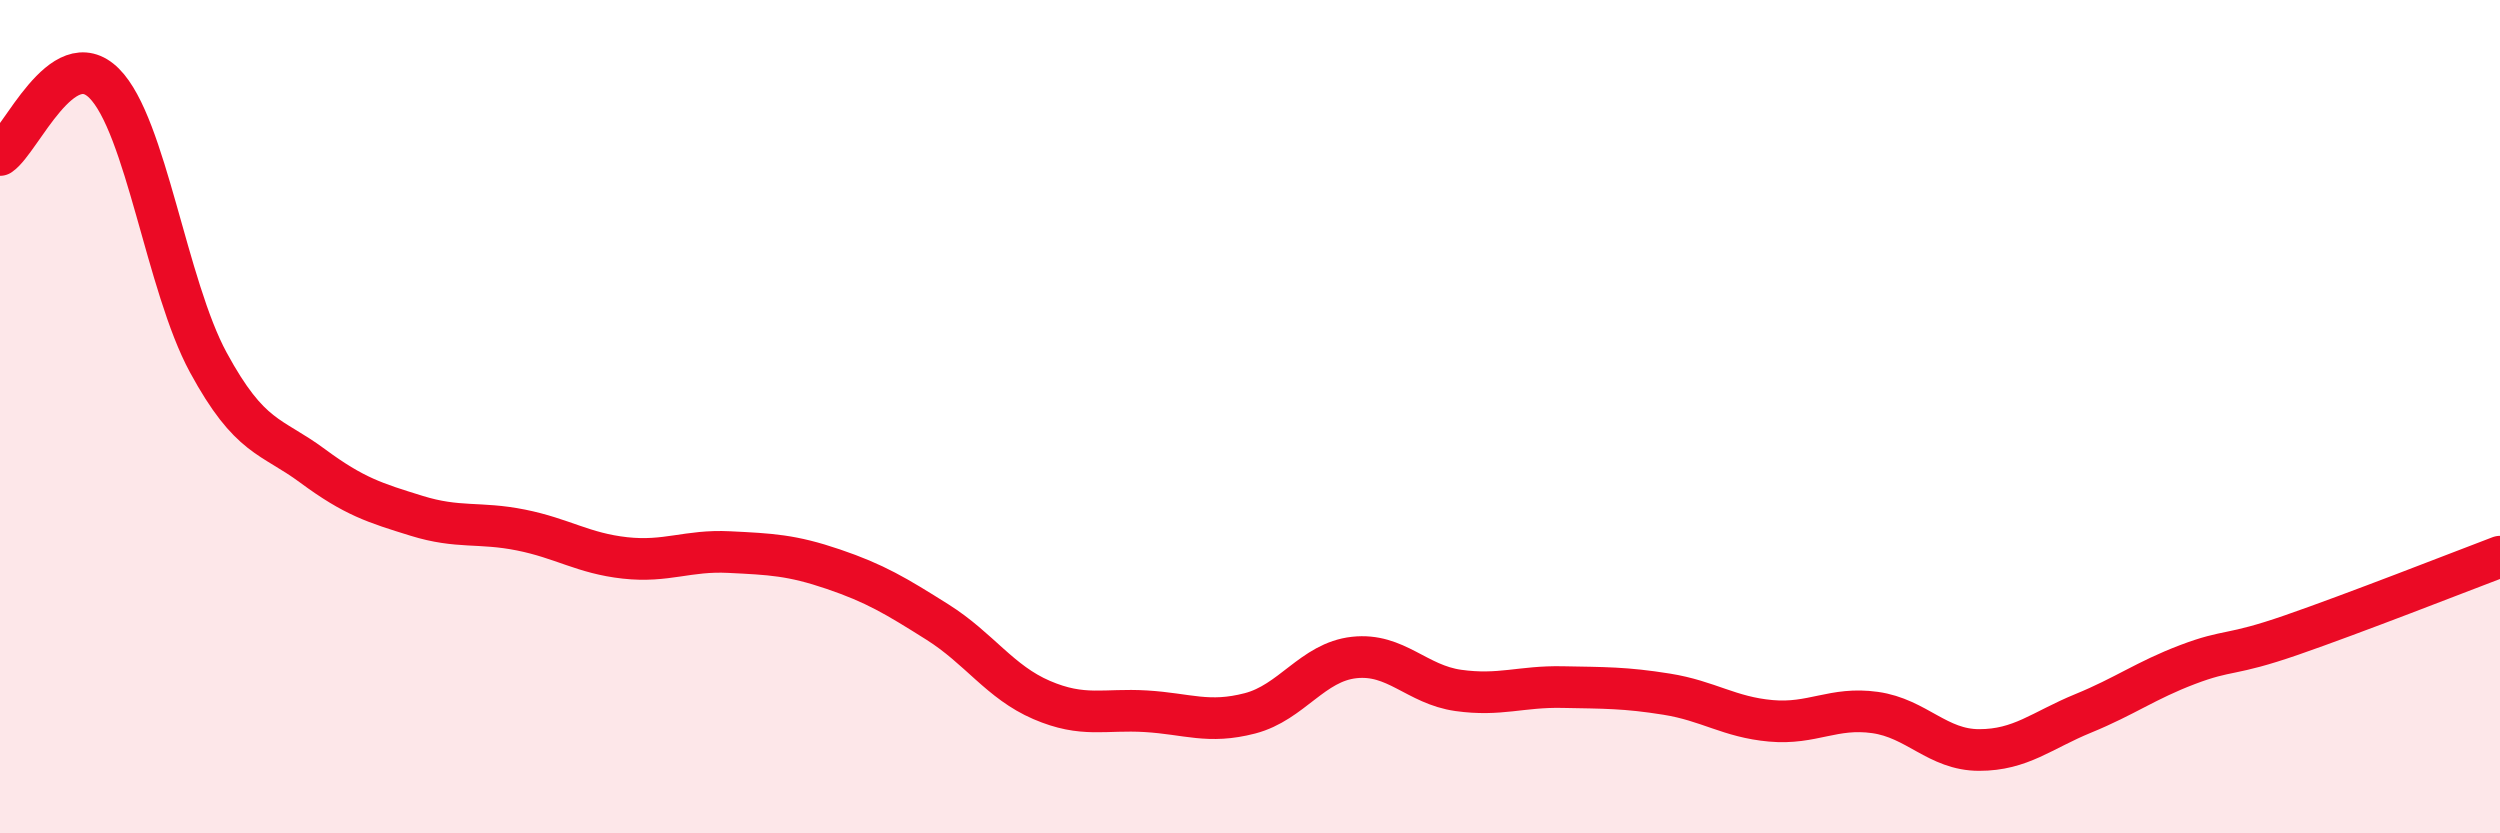
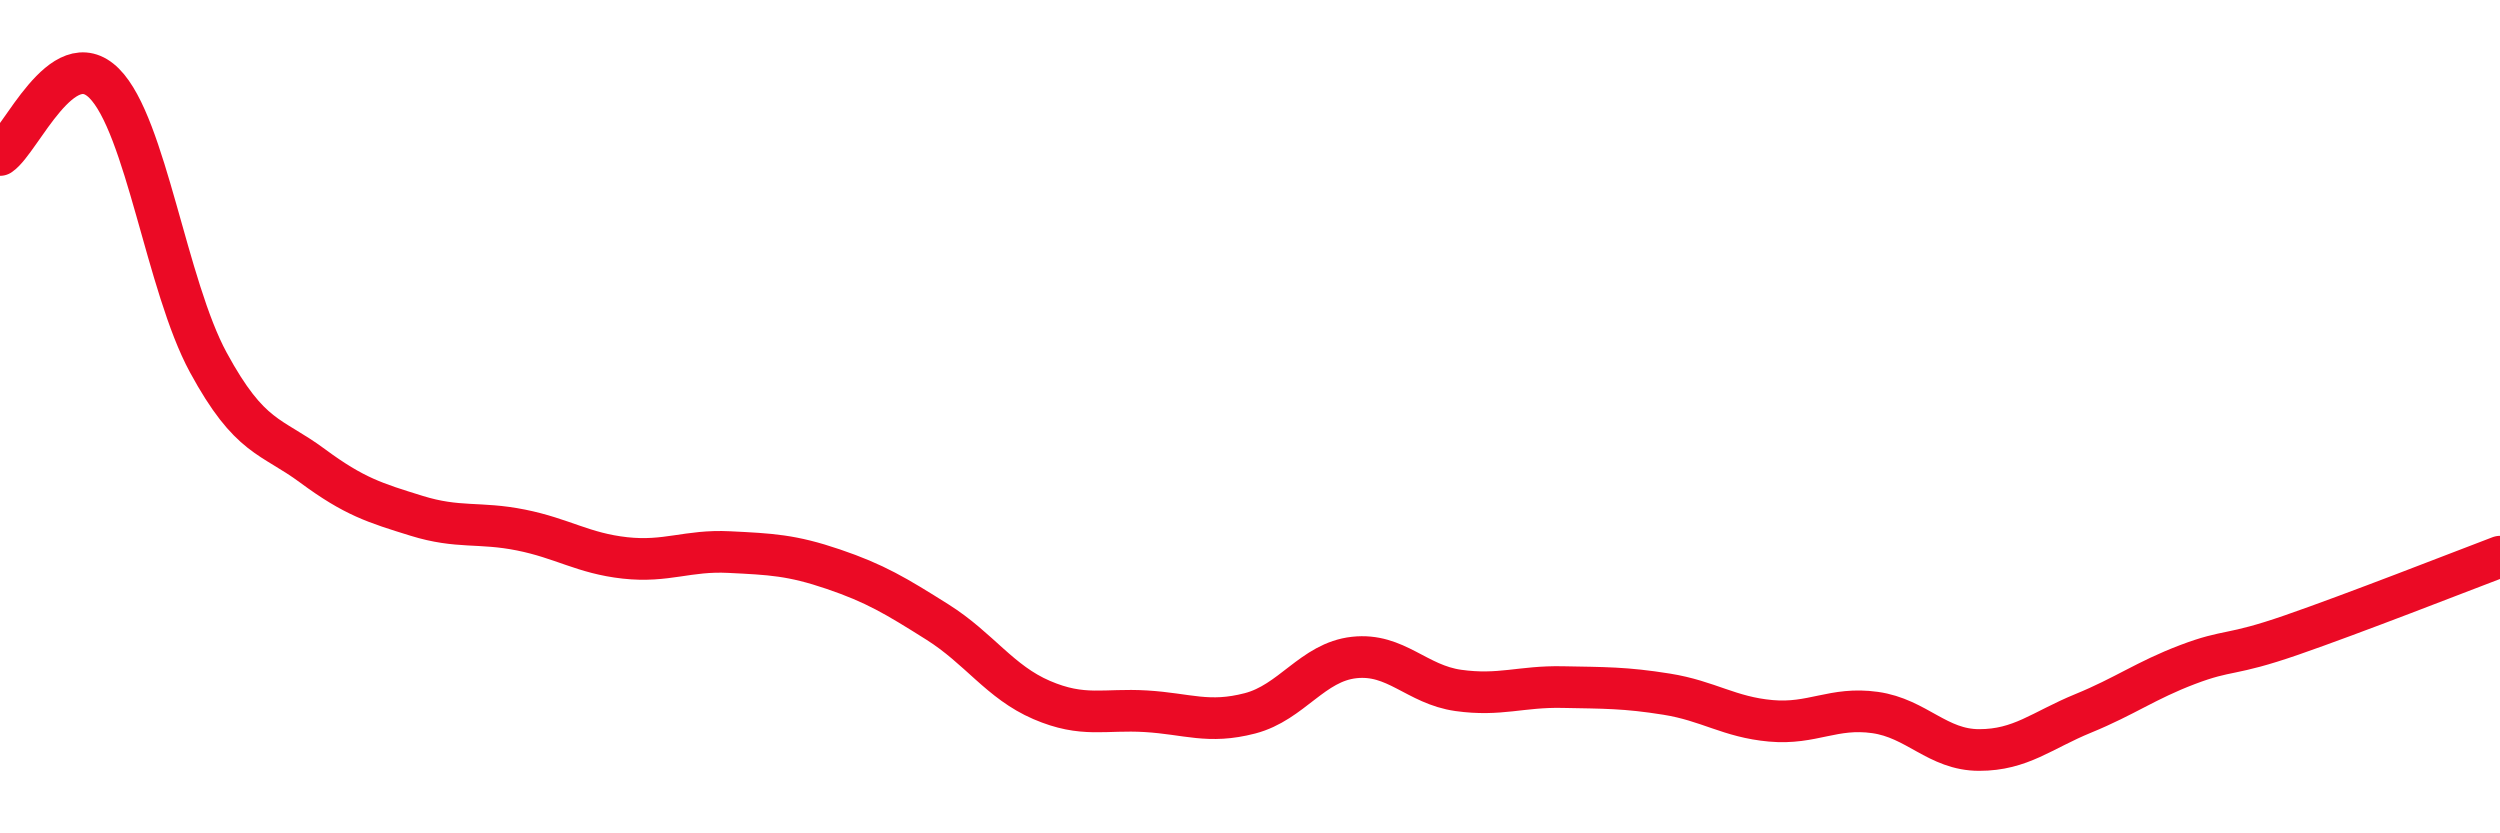
<svg xmlns="http://www.w3.org/2000/svg" width="60" height="20" viewBox="0 0 60 20">
-   <path d="M 0,3.72 C 0.5,3.38 1.5,1 2.5,2 C 3.5,3 4,6.86 5,8.7 C 6,10.54 6.5,10.44 7.5,11.18 C 8.5,11.92 9,12.07 10,12.38 C 11,12.69 11.5,12.52 12.5,12.72 C 13.5,12.92 14,13.28 15,13.39 C 16,13.5 16.5,13.2 17.5,13.25 C 18.5,13.3 19,13.32 20,13.66 C 21,14 21.5,14.3 22.5,14.93 C 23.5,15.56 24,16.37 25,16.8 C 26,17.23 26.5,17.01 27.5,17.07 C 28.5,17.13 29,17.38 30,17.12 C 31,16.86 31.5,15.89 32.5,15.78 C 33.5,15.67 34,16.43 35,16.57 C 36,16.71 36.5,16.47 37.5,16.49 C 38.5,16.51 39,16.5 40,16.66 C 41,16.82 41.5,17.21 42.5,17.3 C 43.5,17.39 44,16.96 45,17.1 C 46,17.24 46.5,18 47.5,18 C 48.5,18 49,17.53 50,17.12 C 51,16.71 51.5,16.33 52.5,15.95 C 53.5,15.57 53.5,15.76 55,15.24 C 56.5,14.72 59,13.74 60,13.36L60 20L0 20Z" fill="#EB0A25" opacity="0.1" stroke-linecap="round" stroke-linejoin="round" />
  <path d="M 0,3.72 C 0.5,3.38 1.5,1 2.5,2 C 3.5,3 4,6.86 5,8.7 C 6,10.54 6.5,10.44 7.5,11.18 C 8.5,11.92 9,12.07 10,12.38 C 11,12.69 11.5,12.52 12.5,12.72 C 13.5,12.92 14,13.28 15,13.39 C 16,13.5 16.5,13.2 17.5,13.25 C 18.5,13.3 19,13.32 20,13.66 C 21,14 21.5,14.3 22.5,14.93 C 23.5,15.56 24,16.37 25,16.8 C 26,17.23 26.5,17.01 27.5,17.07 C 28.5,17.13 29,17.38 30,17.12 C 31,16.86 31.5,15.89 32.5,15.78 C 33.5,15.67 34,16.43 35,16.57 C 36,16.71 36.5,16.47 37.5,16.49 C 38.5,16.51 39,16.5 40,16.66 C 41,16.82 41.5,17.21 42.5,17.3 C 43.5,17.39 44,16.96 45,17.1 C 46,17.24 46.5,18 47.5,18 C 48.5,18 49,17.53 50,17.12 C 51,16.71 51.5,16.33 52.5,15.95 C 53.5,15.57 53.5,15.76 55,15.24 C 56.5,14.72 59,13.74 60,13.36" stroke="#EB0A25" stroke-width="1" fill="none" stroke-linecap="round" stroke-linejoin="round" />
</svg>